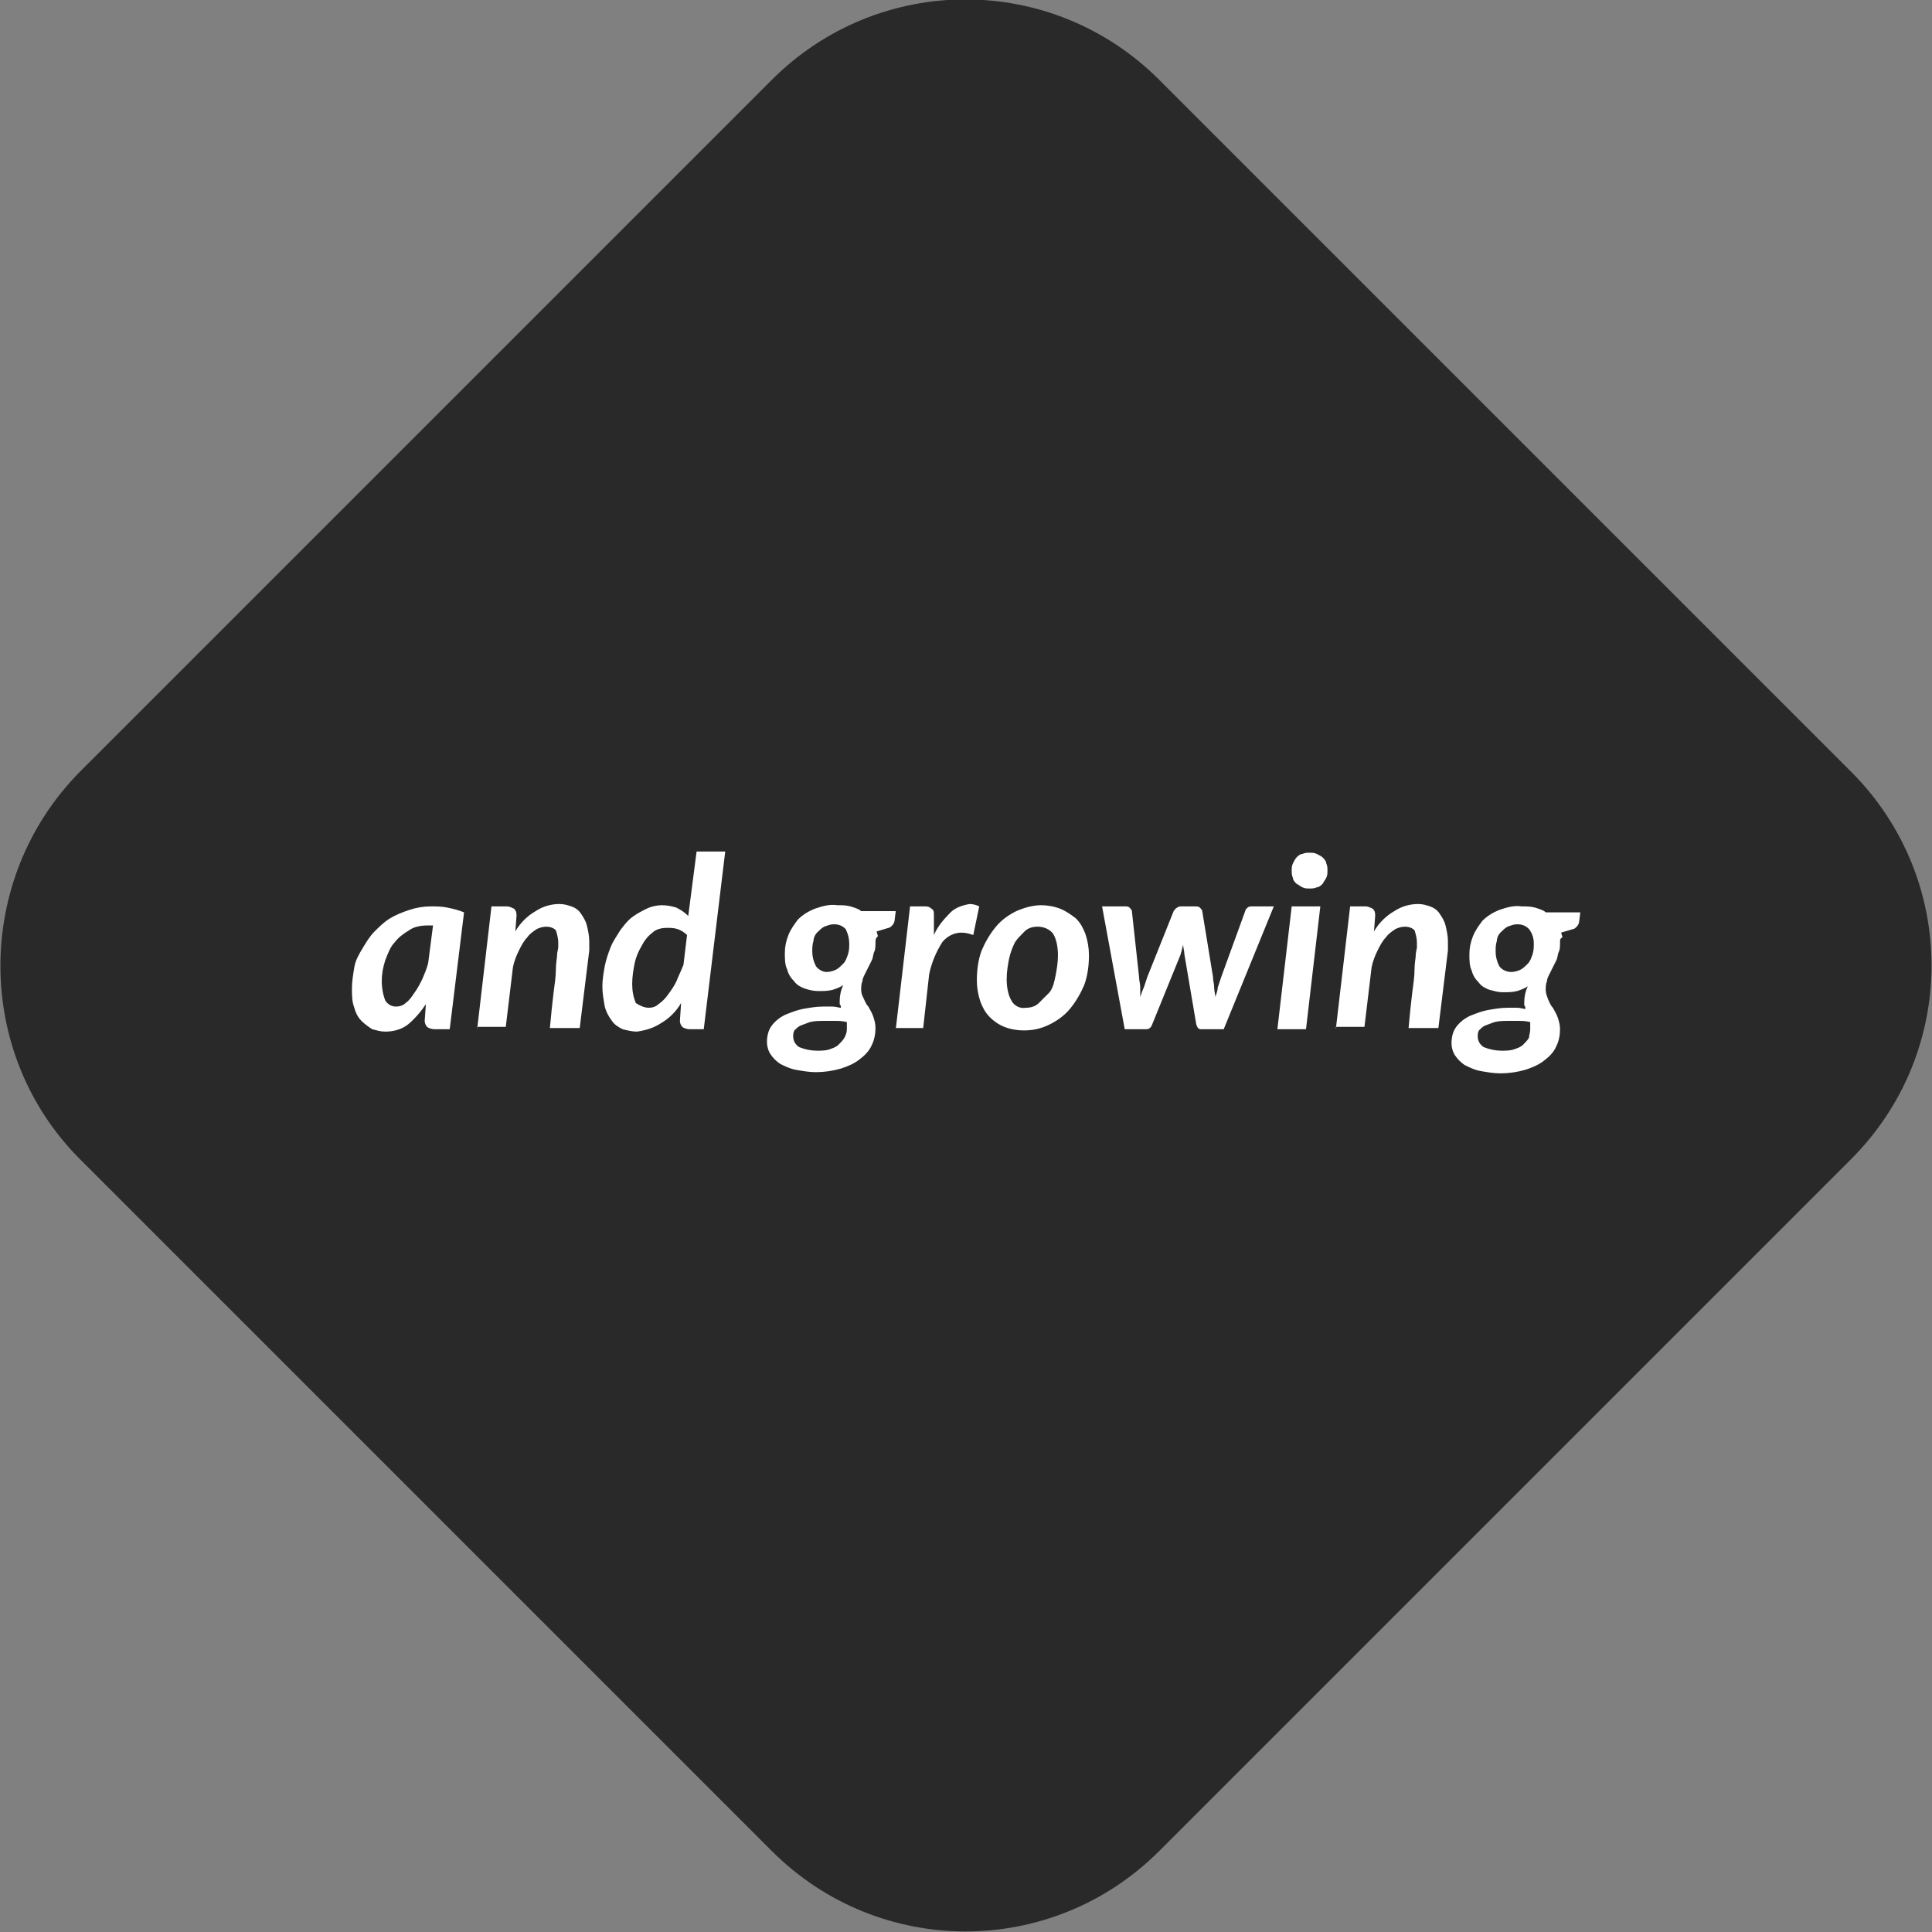
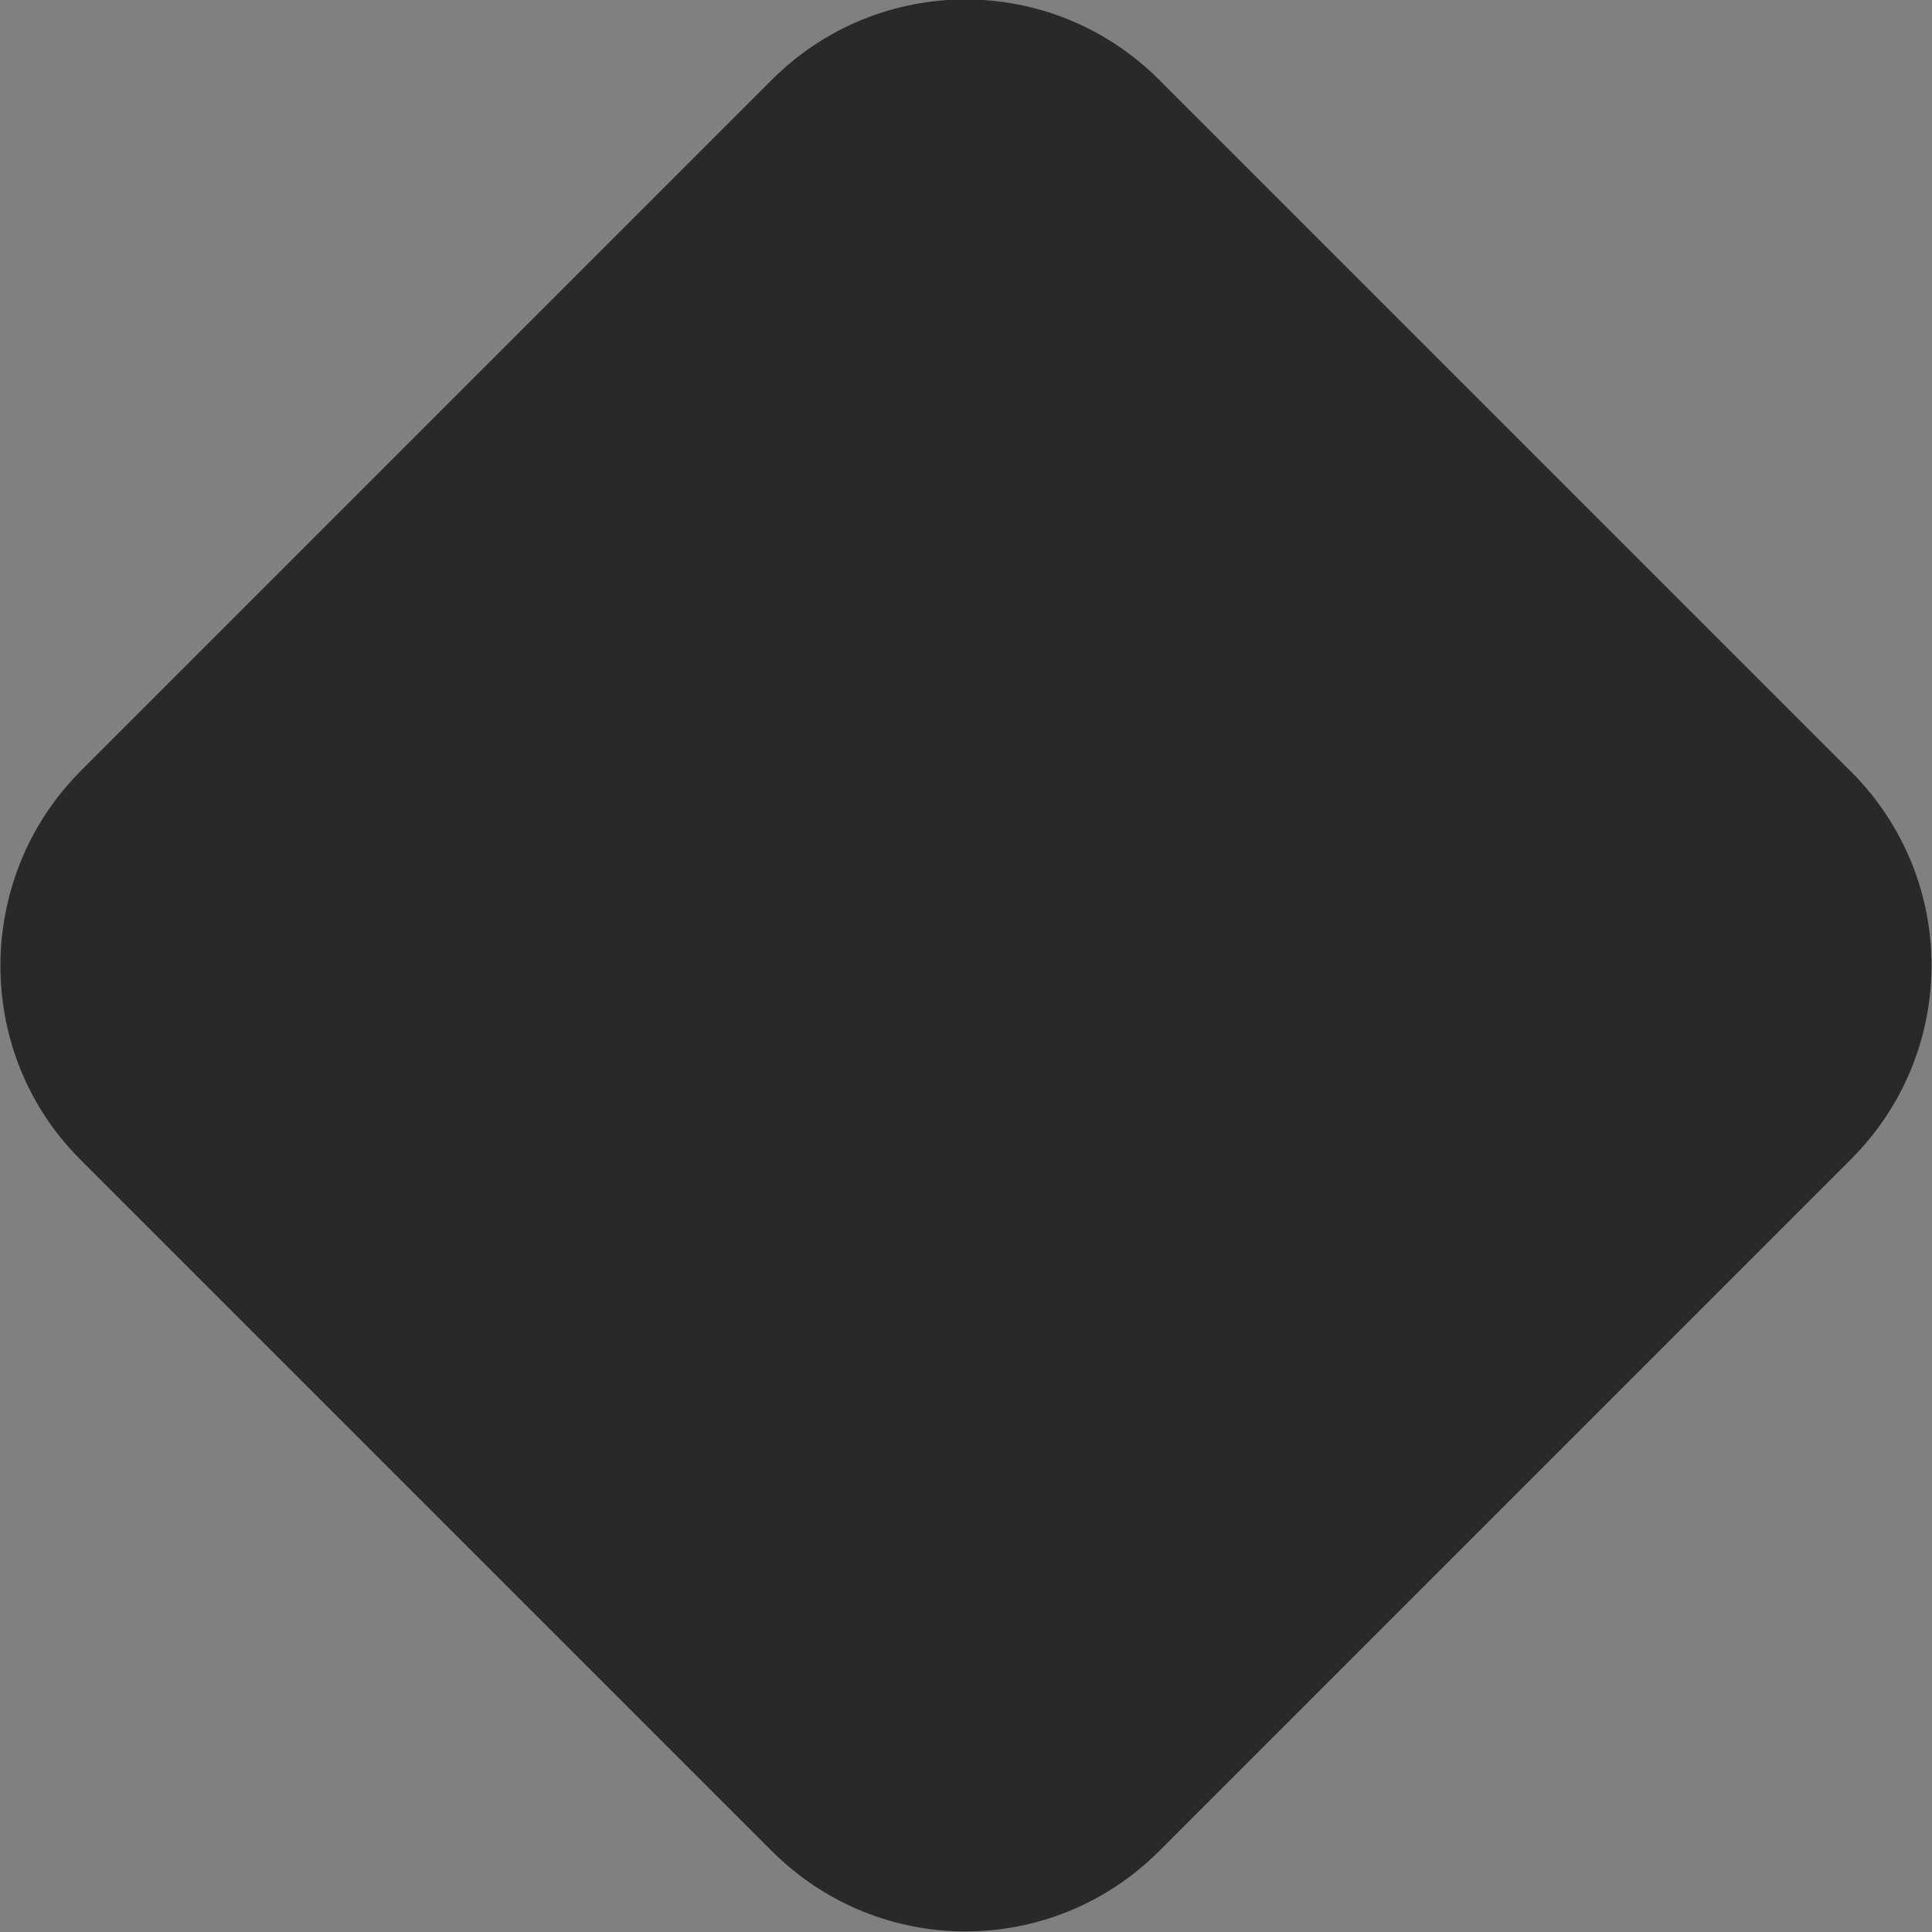
<svg xmlns="http://www.w3.org/2000/svg" version="1.1" id="Layer_1" x="0px" y="0px" viewBox="0 0 162 162" style="enable-background:new 0 0 162 162;" xml:space="preserve">
  <rect x="0" y="0" width="162" height="162" fill="#808080" stroke="none" />
  <style type="text/css">
	.st0{fill:#292929;}
	.st1{fill:#FFFFFF;}
</style>
  <g transform="translate(-592.49 -1191.898)">
-     <path class="st0" d="M599.2,1256.6l58-58c9-9,23.5-9,32.5,0l58,58c9,9,9,23.5,0,32.5l0,0l-58,58c-9,9-23.5,9-32.5,0l0,0l-58-58   C590.3,1280.2,590.3,1265.6,599.2,1256.6z" />
-     <path class="st1" d="M630.2,1278.2h-1.3c-0.2,0-0.5-0.1-0.6-0.2c-0.1-0.1-0.2-0.3-0.2-0.5l0.1-1.4c-0.4,0.6-0.9,1.2-1.5,1.7   c-0.5,0.4-1.2,0.6-1.9,0.6c-0.4,0-0.7-0.1-1.1-0.2c-0.3-0.2-0.6-0.4-0.9-0.7c-0.3-0.3-0.5-0.7-0.6-1.1c-0.2-0.5-0.2-1.1-0.2-1.6   c0-0.6,0.1-1.2,0.2-1.8c0.1-0.6,0.4-1.1,0.7-1.6c0.3-0.5,0.6-1,1-1.4c0.4-0.4,0.8-0.8,1.3-1.1c0.5-0.3,1-0.5,1.6-0.7   c0.6-0.2,1.2-0.3,1.8-0.3c0.5,0,0.9,0,1.4,0.1c0.5,0.1,0.9,0.2,1.4,0.4L630.2,1278.2z M625.7,1276.3c0.3,0,0.6-0.1,0.8-0.3   c0.3-0.2,0.5-0.5,0.7-0.8c0.3-0.4,0.5-0.8,0.7-1.2c0.2-0.5,0.4-0.9,0.5-1.4l0.4-3.1c-0.2,0-0.3,0-0.5,0c-0.5,0-1.1,0.1-1.5,0.4   c-0.5,0.3-0.9,0.6-1.2,1c-0.4,0.4-0.6,1-0.8,1.5c-0.2,0.6-0.3,1.2-0.3,1.8c0,0.5,0.1,1.1,0.3,1.6   C625,1276.1,625.3,1276.3,625.7,1276.3z M632.5,1278.2l1.2-10.3h1.3c0.2,0,0.4,0.1,0.6,0.2c0.2,0.2,0.2,0.4,0.2,0.6l-0.1,1.3   c0.4-0.7,1-1.3,1.7-1.7c0.6-0.4,1.3-0.6,2-0.6c0.4,0,0.7,0.1,1,0.2c0.3,0.1,0.6,0.3,0.8,0.6c0.2,0.3,0.4,0.6,0.5,1   c0.1,0.4,0.2,0.9,0.2,1.3c0,0.1,0,0.3,0,0.4s0,0.3,0,0.4l-0.8,6.5h-2.5c0.1-1.1,0.2-2.1,0.3-2.9s0.2-1.4,0.2-2s0.1-0.9,0.1-1.2   c0-0.3,0.1-0.5,0.1-0.7s0-0.3,0-0.3c0,0,0-0.1,0-0.1c0-0.3-0.1-0.7-0.2-1c-0.2-0.2-0.5-0.3-0.8-0.3c-0.3,0-0.6,0.1-0.8,0.2   c-0.3,0.2-0.6,0.4-0.8,0.7c-0.3,0.3-0.5,0.7-0.7,1.1c-0.2,0.4-0.4,0.9-0.5,1.4l-0.6,5H632.5z M650.3,1278.2c-0.2,0-0.5-0.1-0.6-0.2   c-0.1-0.1-0.2-0.3-0.2-0.5l0.1-1.5c-0.4,0.7-1,1.3-1.7,1.7c-0.6,0.4-1.3,0.6-2,0.7c-0.4,0-0.8-0.1-1.2-0.2   c-0.4-0.2-0.7-0.4-0.9-0.7c-0.3-0.4-0.5-0.8-0.6-1.2c-0.1-0.6-0.2-1.1-0.2-1.7c0-0.6,0.1-1.1,0.2-1.7c0.1-0.5,0.3-1.1,0.5-1.6   c0.2-0.5,0.5-0.9,0.8-1.4c0.3-0.4,0.6-0.8,1-1.1c0.4-0.3,0.8-0.5,1.2-0.7c0.4-0.2,0.9-0.3,1.3-0.3c0.4,0,0.9,0.1,1.2,0.2   c0.4,0.2,0.7,0.4,1,0.7l0.7-5.4h2.4l-1.8,14.9H650.3z M646.9,1276.4c0.3,0,0.6-0.1,0.8-0.3c0.3-0.2,0.6-0.5,0.8-0.8   c0.3-0.4,0.5-0.7,0.7-1.1c0.2-0.5,0.4-0.9,0.6-1.4l0.3-2.5c-0.2-0.2-0.5-0.4-0.8-0.5c-0.3-0.1-0.6-0.1-0.9-0.1   c-0.4,0-0.9,0.1-1.2,0.4c-0.4,0.3-0.7,0.7-0.9,1.1c-0.3,0.5-0.5,1-0.6,1.5c-0.1,0.5-0.2,1.1-0.2,1.7c0,0.6,0.1,1.1,0.3,1.6   C646.1,1276.2,646.5,1276.4,646.9,1276.4z M665.9,1270.9c0,0.3,0,0.6-0.1,0.8c-0.1,0.2-0.1,0.5-0.2,0.7c-0.1,0.2-0.2,0.4-0.3,0.6   c-0.1,0.2-0.2,0.4-0.3,0.6c-0.1,0.2-0.2,0.4-0.2,0.6c-0.1,0.2-0.1,0.5-0.1,0.7c0,0.3,0.1,0.5,0.2,0.7c0.1,0.2,0.2,0.5,0.4,0.7   c0.1,0.2,0.3,0.5,0.4,0.8c0.1,0.3,0.2,0.6,0.2,1c0,0.5-0.1,1-0.3,1.4c-0.2,0.5-0.6,0.9-1,1.2c-0.5,0.4-1,0.6-1.6,0.8   c-0.7,0.2-1.4,0.3-2.1,0.3c-0.6,0-1.1-0.1-1.7-0.2c-0.5-0.1-0.9-0.3-1.3-0.5c-0.3-0.2-0.6-0.5-0.8-0.8c-0.2-0.3-0.3-0.7-0.3-1   c0-0.5,0.1-1,0.4-1.4c0.3-0.4,0.7-0.7,1.1-0.9c0.5-0.2,1-0.4,1.5-0.5c0.6-0.1,1.1-0.2,1.7-0.2c0.3,0,0.5,0,0.8,0s0.5,0.1,0.7,0.1   c0-0.1,0-0.2-0.1-0.3c0-0.1,0-0.2,0-0.3c0-0.4,0.1-0.9,0.3-1.3c-0.3,0.2-0.6,0.3-0.9,0.4c-0.4,0.1-0.8,0.1-1.2,0.1   c-0.4,0-0.8-0.1-1.1-0.2c-0.3-0.1-0.7-0.3-0.9-0.6c-0.3-0.3-0.5-0.6-0.6-1c-0.2-0.4-0.2-0.9-0.2-1.4c0-0.5,0.1-1,0.3-1.5   c0.2-0.5,0.5-0.9,0.8-1.3c0.4-0.4,0.9-0.7,1.4-0.9c0.6-0.2,1.2-0.4,1.9-0.3c0.4,0,0.7,0,1.1,0.1c0.3,0.1,0.7,0.2,0.9,0.4h2.9   l-0.1,0.8c0,0.1-0.1,0.3-0.2,0.4c-0.1,0.1-0.2,0.2-0.3,0.2l-1,0.3c0,0.1,0.1,0.3,0.1,0.4C665.9,1270.6,665.9,1270.7,665.9,1270.9z    M661.8,1273.4c0.3,0,0.6-0.1,0.8-0.2c0.2-0.1,0.4-0.3,0.6-0.5c0.2-0.2,0.3-0.5,0.4-0.8c0.1-0.3,0.1-0.6,0.1-0.9   c0-0.4-0.1-0.8-0.3-1.2c-0.3-0.3-0.6-0.4-1-0.4c-0.3,0-0.5,0.1-0.8,0.2c-0.2,0.1-0.4,0.3-0.6,0.5c-0.2,0.2-0.3,0.5-0.3,0.7   c-0.1,0.3-0.1,0.6-0.1,0.9c0,0.4,0.1,0.8,0.3,1.2C661.1,1273.2,661.5,1273.4,661.8,1273.4z M663.5,1278.2c0-0.1,0-0.2,0-0.3   c0-0.1,0-0.2,0-0.3c-0.4-0.1-0.7-0.1-1-0.1c-0.3,0-0.6,0-0.9,0c-0.4,0-0.8,0-1.2,0.1c-0.3,0.1-0.5,0.2-0.8,0.3   c-0.2,0.1-0.3,0.2-0.5,0.4c-0.1,0.2-0.1,0.3-0.1,0.5c0,0.4,0.2,0.7,0.5,0.9c0.5,0.2,1,0.3,1.5,0.3c0.3,0,0.7,0,1-0.1   c0.3-0.1,0.6-0.2,0.8-0.4c0.2-0.2,0.4-0.4,0.5-0.6C663.4,1278.7,663.5,1278.5,663.5,1278.2z M667.6,1278.2l1.2-10.3h1.2   c0.2,0,0.4,0,0.6,0.2c0.2,0.1,0.2,0.3,0.2,0.5v0c0,0,0,0.1,0,0.2c0,0.1,0,0.3,0,0.5c0,0.2,0,0.6,0,1c0.3-0.7,0.8-1.3,1.4-1.9   c0.4-0.4,1-0.6,1.6-0.7c0.3,0,0.6,0.1,0.8,0.2l-0.5,2.4c-0.3-0.1-0.6-0.2-1-0.2c-0.6,0-1.2,0.3-1.6,0.8c-0.5,0.8-0.9,1.7-1.1,2.7   l-0.5,4.5H667.6z M678.5,1276.4c0.4,0,0.8-0.1,1.1-0.4c0.3-0.3,0.6-0.6,0.9-0.9c0.3-0.4,0.4-0.9,0.5-1.4c0.1-0.5,0.2-1.1,0.2-1.7   c0-0.6-0.1-1.3-0.4-1.8c-0.3-0.4-0.8-0.6-1.3-0.6c-0.4,0-0.8,0.1-1.1,0.4c-0.3,0.3-0.6,0.6-0.8,0.9c-0.2,0.4-0.4,0.9-0.5,1.4   c-0.1,0.5-0.2,1.1-0.2,1.7c0,0.6,0.1,1.3,0.4,1.8C677.5,1276.2,678,1276.5,678.5,1276.4z M678.3,1278.3c-0.5,0-1.1-0.1-1.6-0.3   c-0.5-0.2-0.9-0.5-1.2-0.8c-0.4-0.4-0.6-0.8-0.8-1.3c-0.2-0.6-0.3-1.2-0.3-1.8c0-0.8,0.1-1.7,0.4-2.5c0.3-0.7,0.7-1.4,1.2-2   c0.5-0.6,1.1-1,1.7-1.3c0.7-0.3,1.4-0.5,2.1-0.5c0.5,0,1.1,0.1,1.6,0.3c0.5,0.2,0.9,0.5,1.3,0.8c0.4,0.4,0.6,0.8,0.8,1.3   c0.2,0.6,0.3,1.2,0.3,1.8c0,0.8-0.1,1.7-0.4,2.5c-0.3,0.7-0.7,1.4-1.2,2c-0.5,0.6-1.1,1-1.7,1.3   C679.7,1278.2,679,1278.3,678.3,1278.3z M684.9,1267.9h1.9c0.2,0,0.3,0,0.4,0.1c0.1,0.1,0.2,0.2,0.2,0.3l0.6,5.5   c0,0.3,0.1,0.6,0.1,0.9c0,0.3,0,0.6,0,0.8c0.1-0.3,0.2-0.6,0.3-0.8c0.1-0.3,0.2-0.6,0.3-0.9l2.2-5.5c0.1-0.1,0.1-0.2,0.3-0.3   c0.1-0.1,0.3-0.1,0.4-0.1h1.1c0.1,0,0.3,0,0.4,0.1c0.1,0.1,0.2,0.2,0.2,0.3l0.9,5.5c0,0.3,0.1,0.6,0.1,0.9c0,0.3,0.1,0.6,0.1,0.8   c0.1-0.3,0.2-0.6,0.2-0.8c0.1-0.3,0.2-0.6,0.3-0.9l2-5.5c0-0.1,0.1-0.2,0.2-0.3c0.1-0.1,0.3-0.1,0.4-0.1h1.8l-4.2,10.3h-1.9   c-0.2,0-0.3-0.1-0.4-0.4l-1-5.9c0-0.3-0.1-0.5-0.1-0.8c0,0.1-0.1,0.3-0.1,0.4c0,0.1-0.1,0.3-0.1,0.4l-2.4,5.9   c-0.1,0.3-0.3,0.4-0.5,0.4h-1.8L684.9,1267.9z M703.2,1267.9l-1.2,10.3h-2.4l1.2-10.3H703.2z M703.8,1264.9c0,0.2,0,0.4-0.1,0.6   c-0.1,0.2-0.2,0.3-0.3,0.5c-0.1,0.1-0.3,0.3-0.5,0.3c-0.2,0.1-0.4,0.1-0.6,0.1c-0.2,0-0.4,0-0.6-0.1c-0.2-0.1-0.3-0.2-0.5-0.3   c-0.1-0.1-0.3-0.3-0.3-0.5c-0.1-0.2-0.1-0.4-0.1-0.6c0-0.2,0-0.4,0.1-0.6c0.1-0.2,0.2-0.4,0.3-0.5c0.1-0.1,0.3-0.3,0.5-0.3   c0.2-0.1,0.4-0.1,0.6-0.1c0.2,0,0.4,0,0.6,0.1c0.2,0.1,0.4,0.2,0.5,0.3c0.1,0.1,0.3,0.3,0.3,0.5   C703.8,1264.5,703.8,1264.7,703.8,1264.9z M704.5,1278.2l1.2-10.3h1.3c0.2,0,0.4,0.1,0.6,0.2c0.2,0.2,0.2,0.4,0.2,0.6l-0.1,1.3   c0.4-0.7,1-1.3,1.7-1.7c0.6-0.4,1.3-0.6,2-0.6c0.4,0,0.7,0.1,1,0.2c0.3,0.1,0.6,0.3,0.8,0.6c0.2,0.3,0.4,0.6,0.5,1   c0.1,0.4,0.2,0.9,0.2,1.3c0,0.1,0,0.3,0,0.4s0,0.3,0,0.4l-0.8,6.5h-2.5c0.1-1.1,0.2-2.1,0.3-2.9s0.2-1.4,0.2-2s0.1-0.9,0.1-1.2   c0-0.3,0.1-0.5,0.1-0.7c0-0.2,0-0.3,0-0.3c0,0,0-0.1,0-0.1c0-0.3-0.1-0.7-0.2-1c-0.2-0.2-0.5-0.3-0.8-0.3c-0.3,0-0.6,0.1-0.8,0.2   c-0.3,0.2-0.6,0.4-0.8,0.7c-0.3,0.3-0.5,0.7-0.7,1.1c-0.2,0.4-0.4,0.9-0.5,1.4l-0.6,5H704.5z M723.3,1270.9c0,0.3,0,0.6-0.1,0.8   c-0.1,0.2-0.1,0.5-0.2,0.7c-0.1,0.2-0.2,0.4-0.3,0.6c-0.1,0.2-0.2,0.4-0.3,0.6c-0.1,0.2-0.2,0.4-0.2,0.6c-0.1,0.2-0.1,0.5-0.1,0.7   c0,0.3,0.1,0.5,0.2,0.8c0.1,0.2,0.2,0.5,0.4,0.7c0.1,0.2,0.3,0.5,0.4,0.8c0.1,0.3,0.2,0.6,0.2,1c0,0.5-0.1,1-0.3,1.4   c-0.2,0.5-0.6,0.9-1,1.2c-0.5,0.4-1,0.6-1.6,0.8c-0.7,0.2-1.4,0.3-2.1,0.3c-0.6,0-1.1-0.1-1.7-0.2c-0.5-0.1-0.9-0.3-1.3-0.5   c-0.3-0.2-0.6-0.5-0.8-0.8c-0.2-0.3-0.3-0.7-0.3-1c0-0.5,0.1-1,0.4-1.4c0.3-0.4,0.7-0.7,1.1-0.9c0.5-0.2,1-0.4,1.5-0.5   c0.6-0.1,1.1-0.2,1.7-0.2c0.3,0,0.5,0,0.8,0c0.3,0,0.5,0.1,0.7,0.1c0-0.1,0-0.2-0.1-0.3c0-0.1,0-0.2,0-0.3c0-0.4,0.1-0.9,0.3-1.3   c-0.3,0.2-0.6,0.3-0.9,0.4c-0.4,0.1-0.8,0.1-1.2,0.1c-0.4,0-0.7-0.1-1.1-0.2c-0.3-0.1-0.7-0.3-0.9-0.6c-0.3-0.3-0.5-0.6-0.6-1   c-0.2-0.4-0.2-0.9-0.2-1.4c0-0.5,0.1-1,0.3-1.5c0.2-0.5,0.5-0.9,0.8-1.3c0.4-0.4,0.9-0.7,1.4-0.9c0.6-0.2,1.2-0.4,1.9-0.3   c0.4,0,0.7,0,1.1,0.1c0.3,0.1,0.7,0.2,0.9,0.4h2.9l-0.1,0.8c0,0.1-0.1,0.3-0.2,0.4c-0.1,0.1-0.2,0.2-0.3,0.2l-1,0.3   c0,0.1,0.1,0.3,0.1,0.4C723.3,1270.6,723.3,1270.7,723.3,1270.9z M719.2,1273.4c0.3,0,0.6-0.1,0.8-0.2c0.2-0.1,0.4-0.3,0.6-0.5   c0.2-0.2,0.3-0.5,0.4-0.8c0.1-0.3,0.1-0.6,0.1-0.9c0-0.4-0.1-0.8-0.4-1.2c-0.3-0.3-0.6-0.4-1-0.4c-0.3,0-0.5,0.1-0.8,0.2   c-0.2,0.1-0.4,0.3-0.6,0.5c-0.2,0.2-0.3,0.5-0.3,0.7c-0.1,0.3-0.1,0.6-0.1,0.9c0,0.4,0.1,0.8,0.3,1.2   C718.4,1273.2,718.8,1273.4,719.2,1273.4z M720.8,1278.2c0-0.1,0-0.2,0-0.3c0-0.1,0-0.2,0-0.3c-0.4-0.1-0.7-0.1-1-0.1   c-0.3,0-0.6,0-0.8,0c-0.4,0-0.8,0-1.2,0.1c-0.3,0.1-0.5,0.2-0.8,0.3c-0.2,0.1-0.3,0.2-0.5,0.4c-0.1,0.2-0.1,0.3-0.1,0.5   c0,0.4,0.2,0.7,0.5,0.9c0.5,0.2,1,0.3,1.5,0.3c0.3,0,0.7,0,1-0.1c0.3-0.1,0.6-0.2,0.8-0.4c0.2-0.2,0.4-0.4,0.5-0.6   C720.7,1278.7,720.8,1278.5,720.8,1278.2z" />
+     <path class="st0" d="M599.2,1256.6l58-58c9-9,23.5-9,32.5,0l58,58c9,9,9,23.5,0,32.5l-58,58c-9,9-23.5,9-32.5,0l0,0l-58-58   C590.3,1280.2,590.3,1265.6,599.2,1256.6z" />
  </g>
</svg>